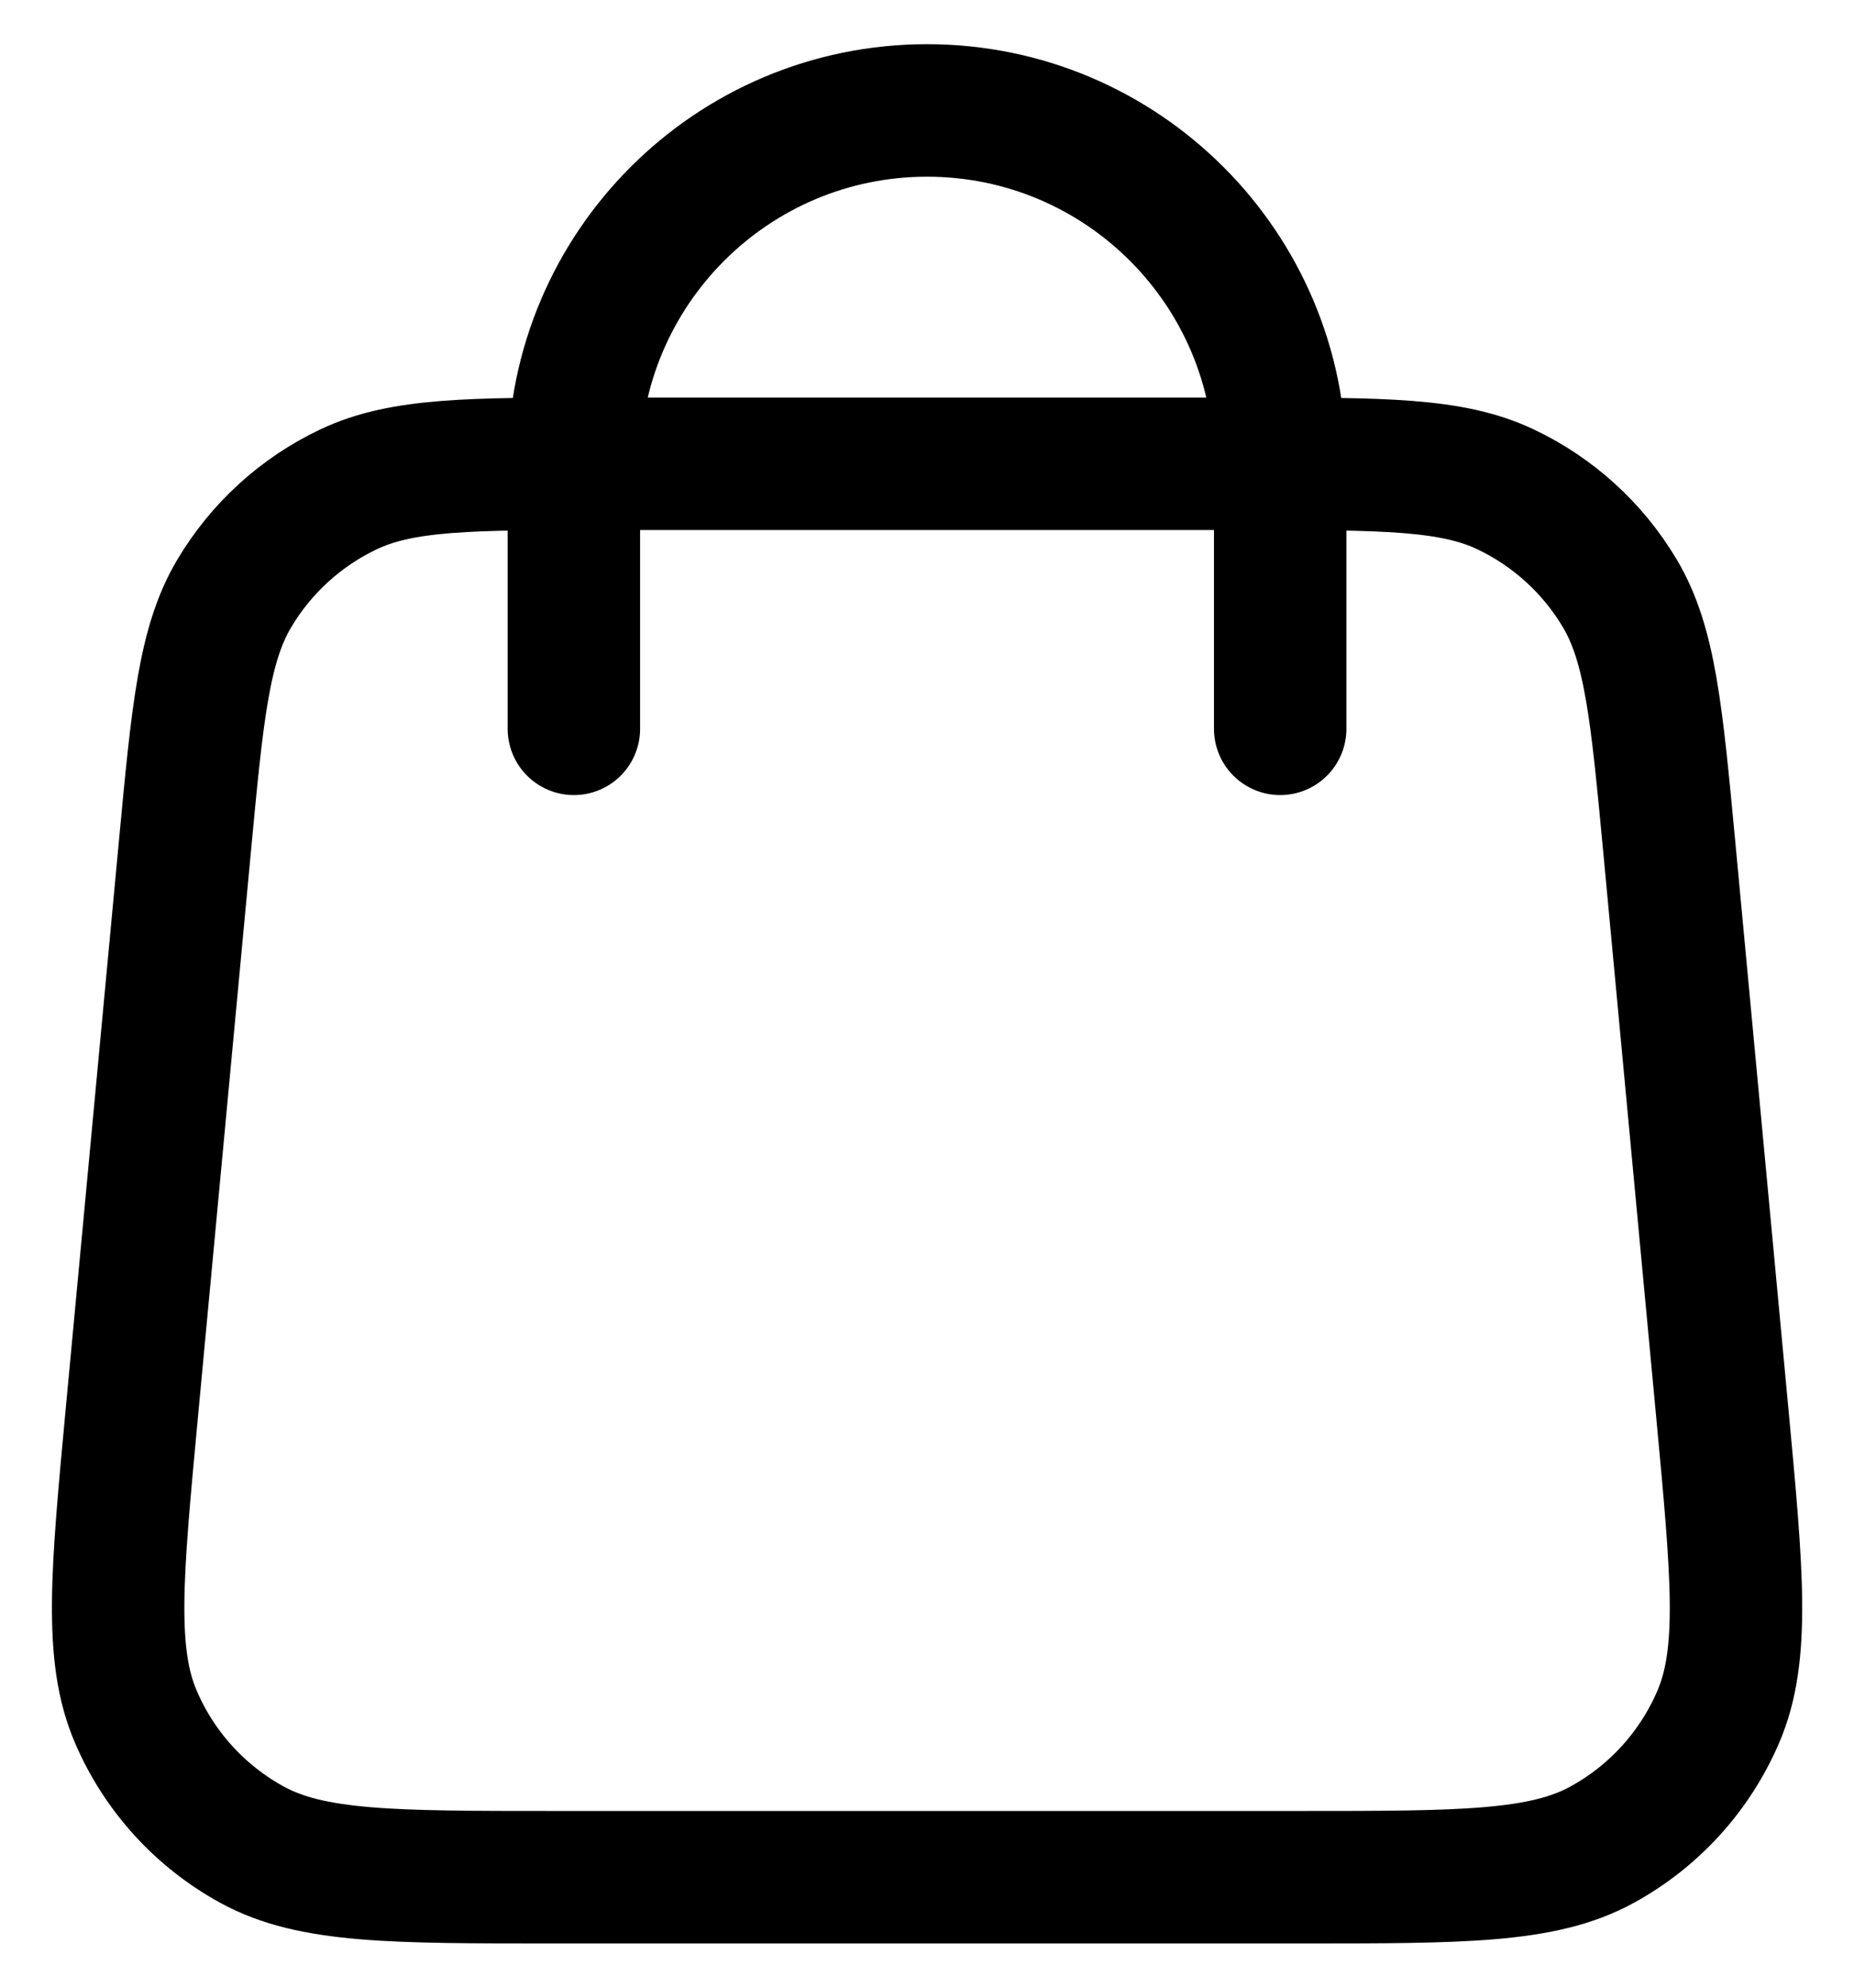
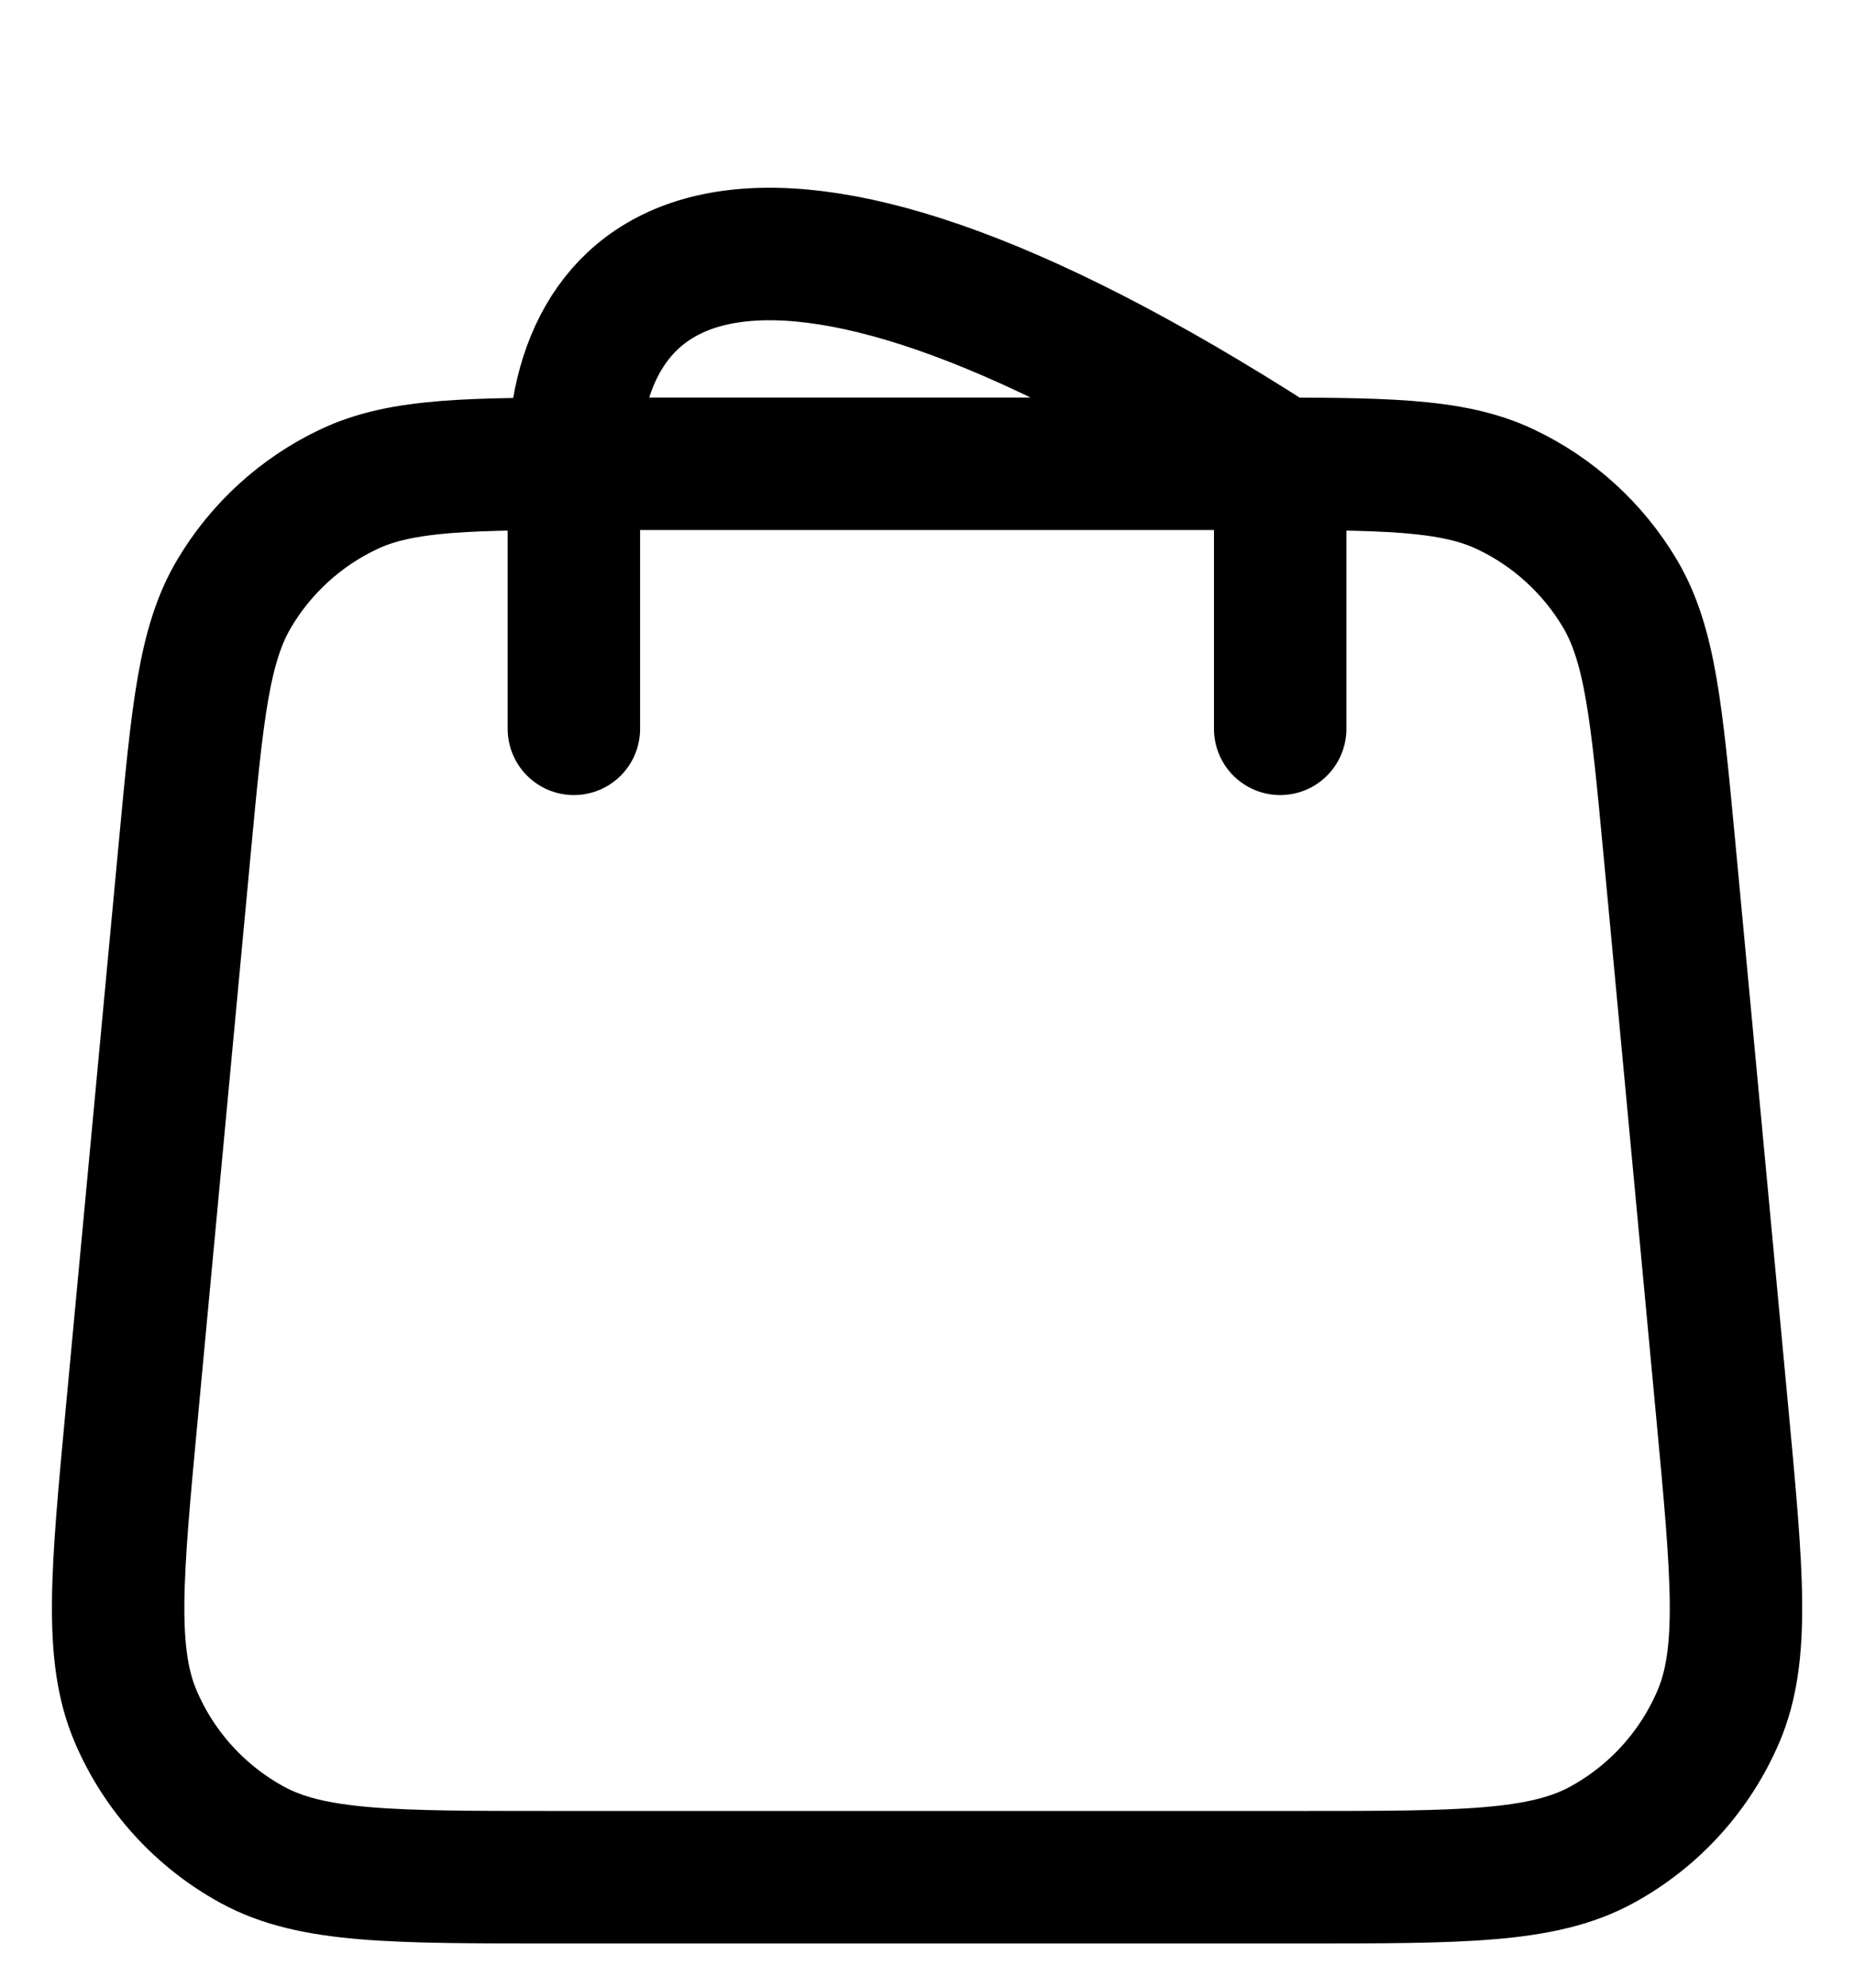
<svg xmlns="http://www.w3.org/2000/svg" width="28" height="30" viewBox="0 0 28 30" fill="none">
-   <path d="M19.334 11V7C19.334 4.055 16.946 1.667 14.001 1.667C11.055 1.667 8.667 4.055 8.667 7V11M2.79 12.803L1.99 21.336C1.763 23.762 1.649 24.975 2.052 25.912C2.405 26.736 3.025 27.416 3.812 27.845C4.707 28.333 5.925 28.333 8.362 28.333H19.639C22.076 28.333 23.295 28.333 24.19 27.845C24.977 27.416 25.596 26.736 25.95 25.912C26.353 24.975 26.239 23.762 26.012 21.336L25.212 12.803C25.019 10.754 24.923 9.729 24.463 8.955C24.057 8.273 23.457 7.727 22.74 7.387C21.926 7 20.897 7 18.839 7L9.162 7C7.104 7 6.075 7 5.261 7.387C4.544 7.727 3.945 8.273 3.539 8.955C3.078 9.729 2.982 10.754 2.79 12.803Z" stroke="black" stroke-width="2" stroke-linecap="round" stroke-linejoin="round" />
+   <path d="M19.334 11V7C11.055 1.667 8.667 4.055 8.667 7V11M2.79 12.803L1.99 21.336C1.763 23.762 1.649 24.975 2.052 25.912C2.405 26.736 3.025 27.416 3.812 27.845C4.707 28.333 5.925 28.333 8.362 28.333H19.639C22.076 28.333 23.295 28.333 24.19 27.845C24.977 27.416 25.596 26.736 25.95 25.912C26.353 24.975 26.239 23.762 26.012 21.336L25.212 12.803C25.019 10.754 24.923 9.729 24.463 8.955C24.057 8.273 23.457 7.727 22.74 7.387C21.926 7 20.897 7 18.839 7L9.162 7C7.104 7 6.075 7 5.261 7.387C4.544 7.727 3.945 8.273 3.539 8.955C3.078 9.729 2.982 10.754 2.79 12.803Z" stroke="black" stroke-width="2" stroke-linecap="round" stroke-linejoin="round" />
</svg>